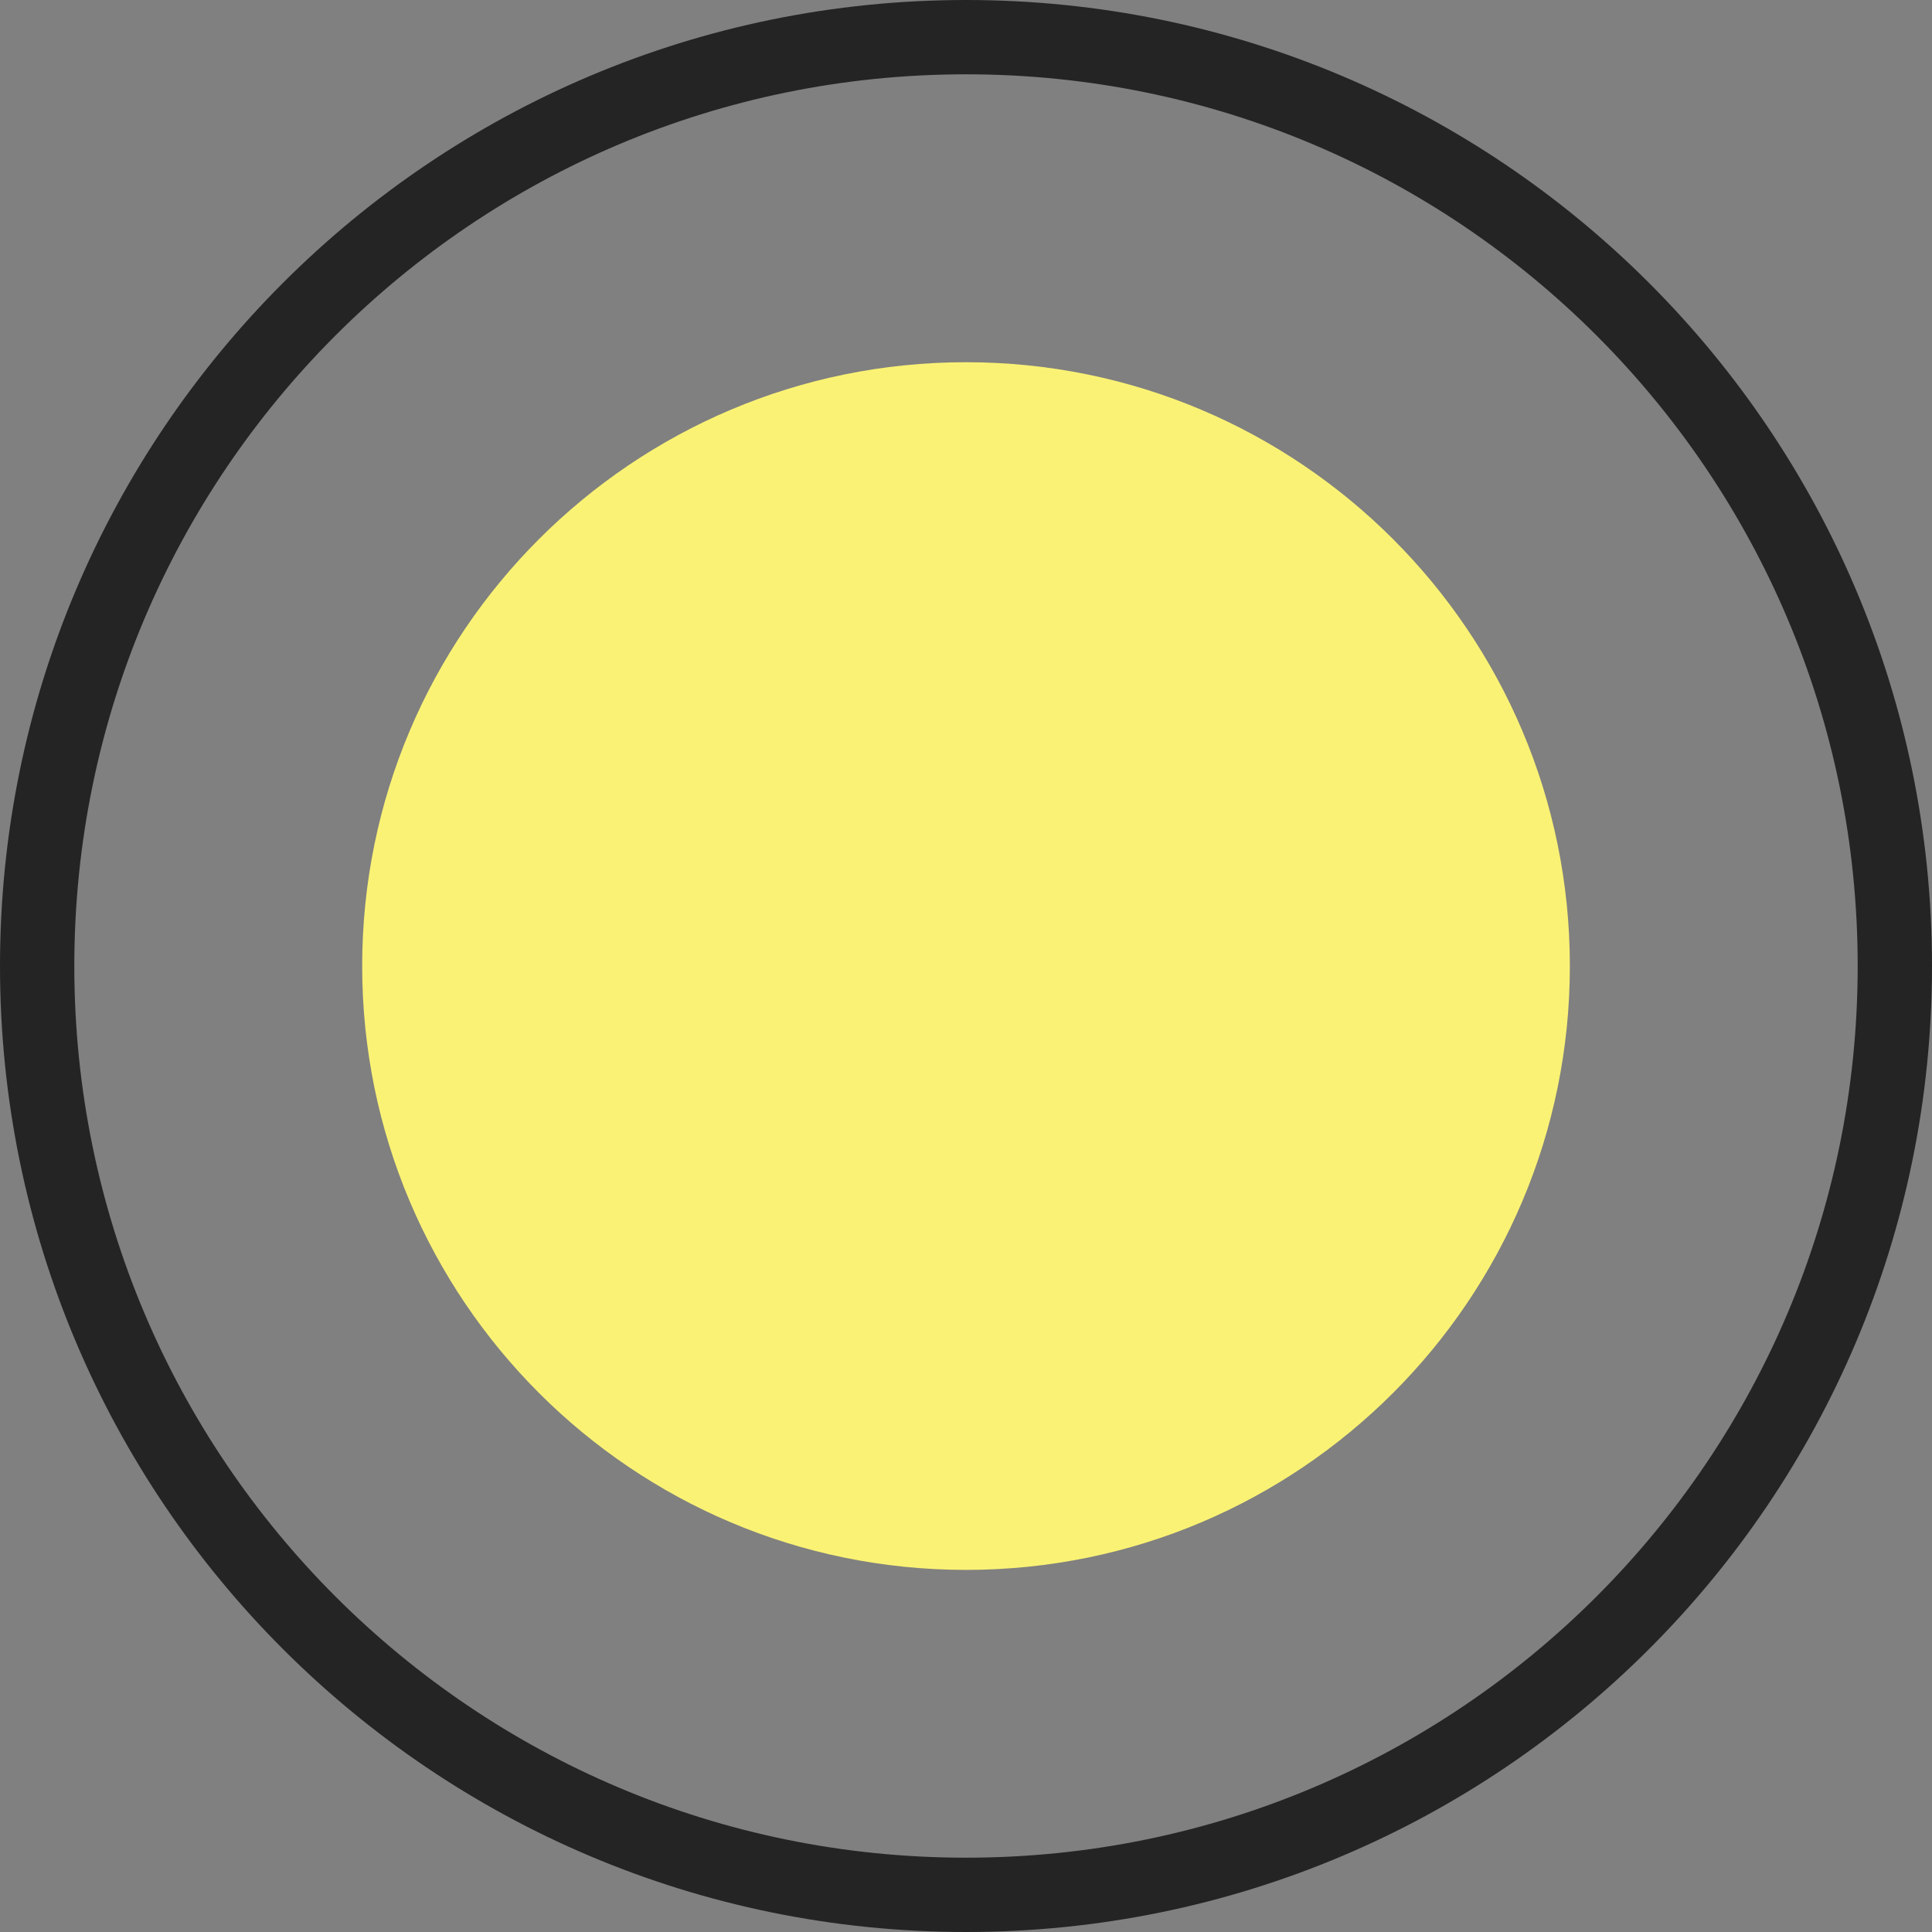
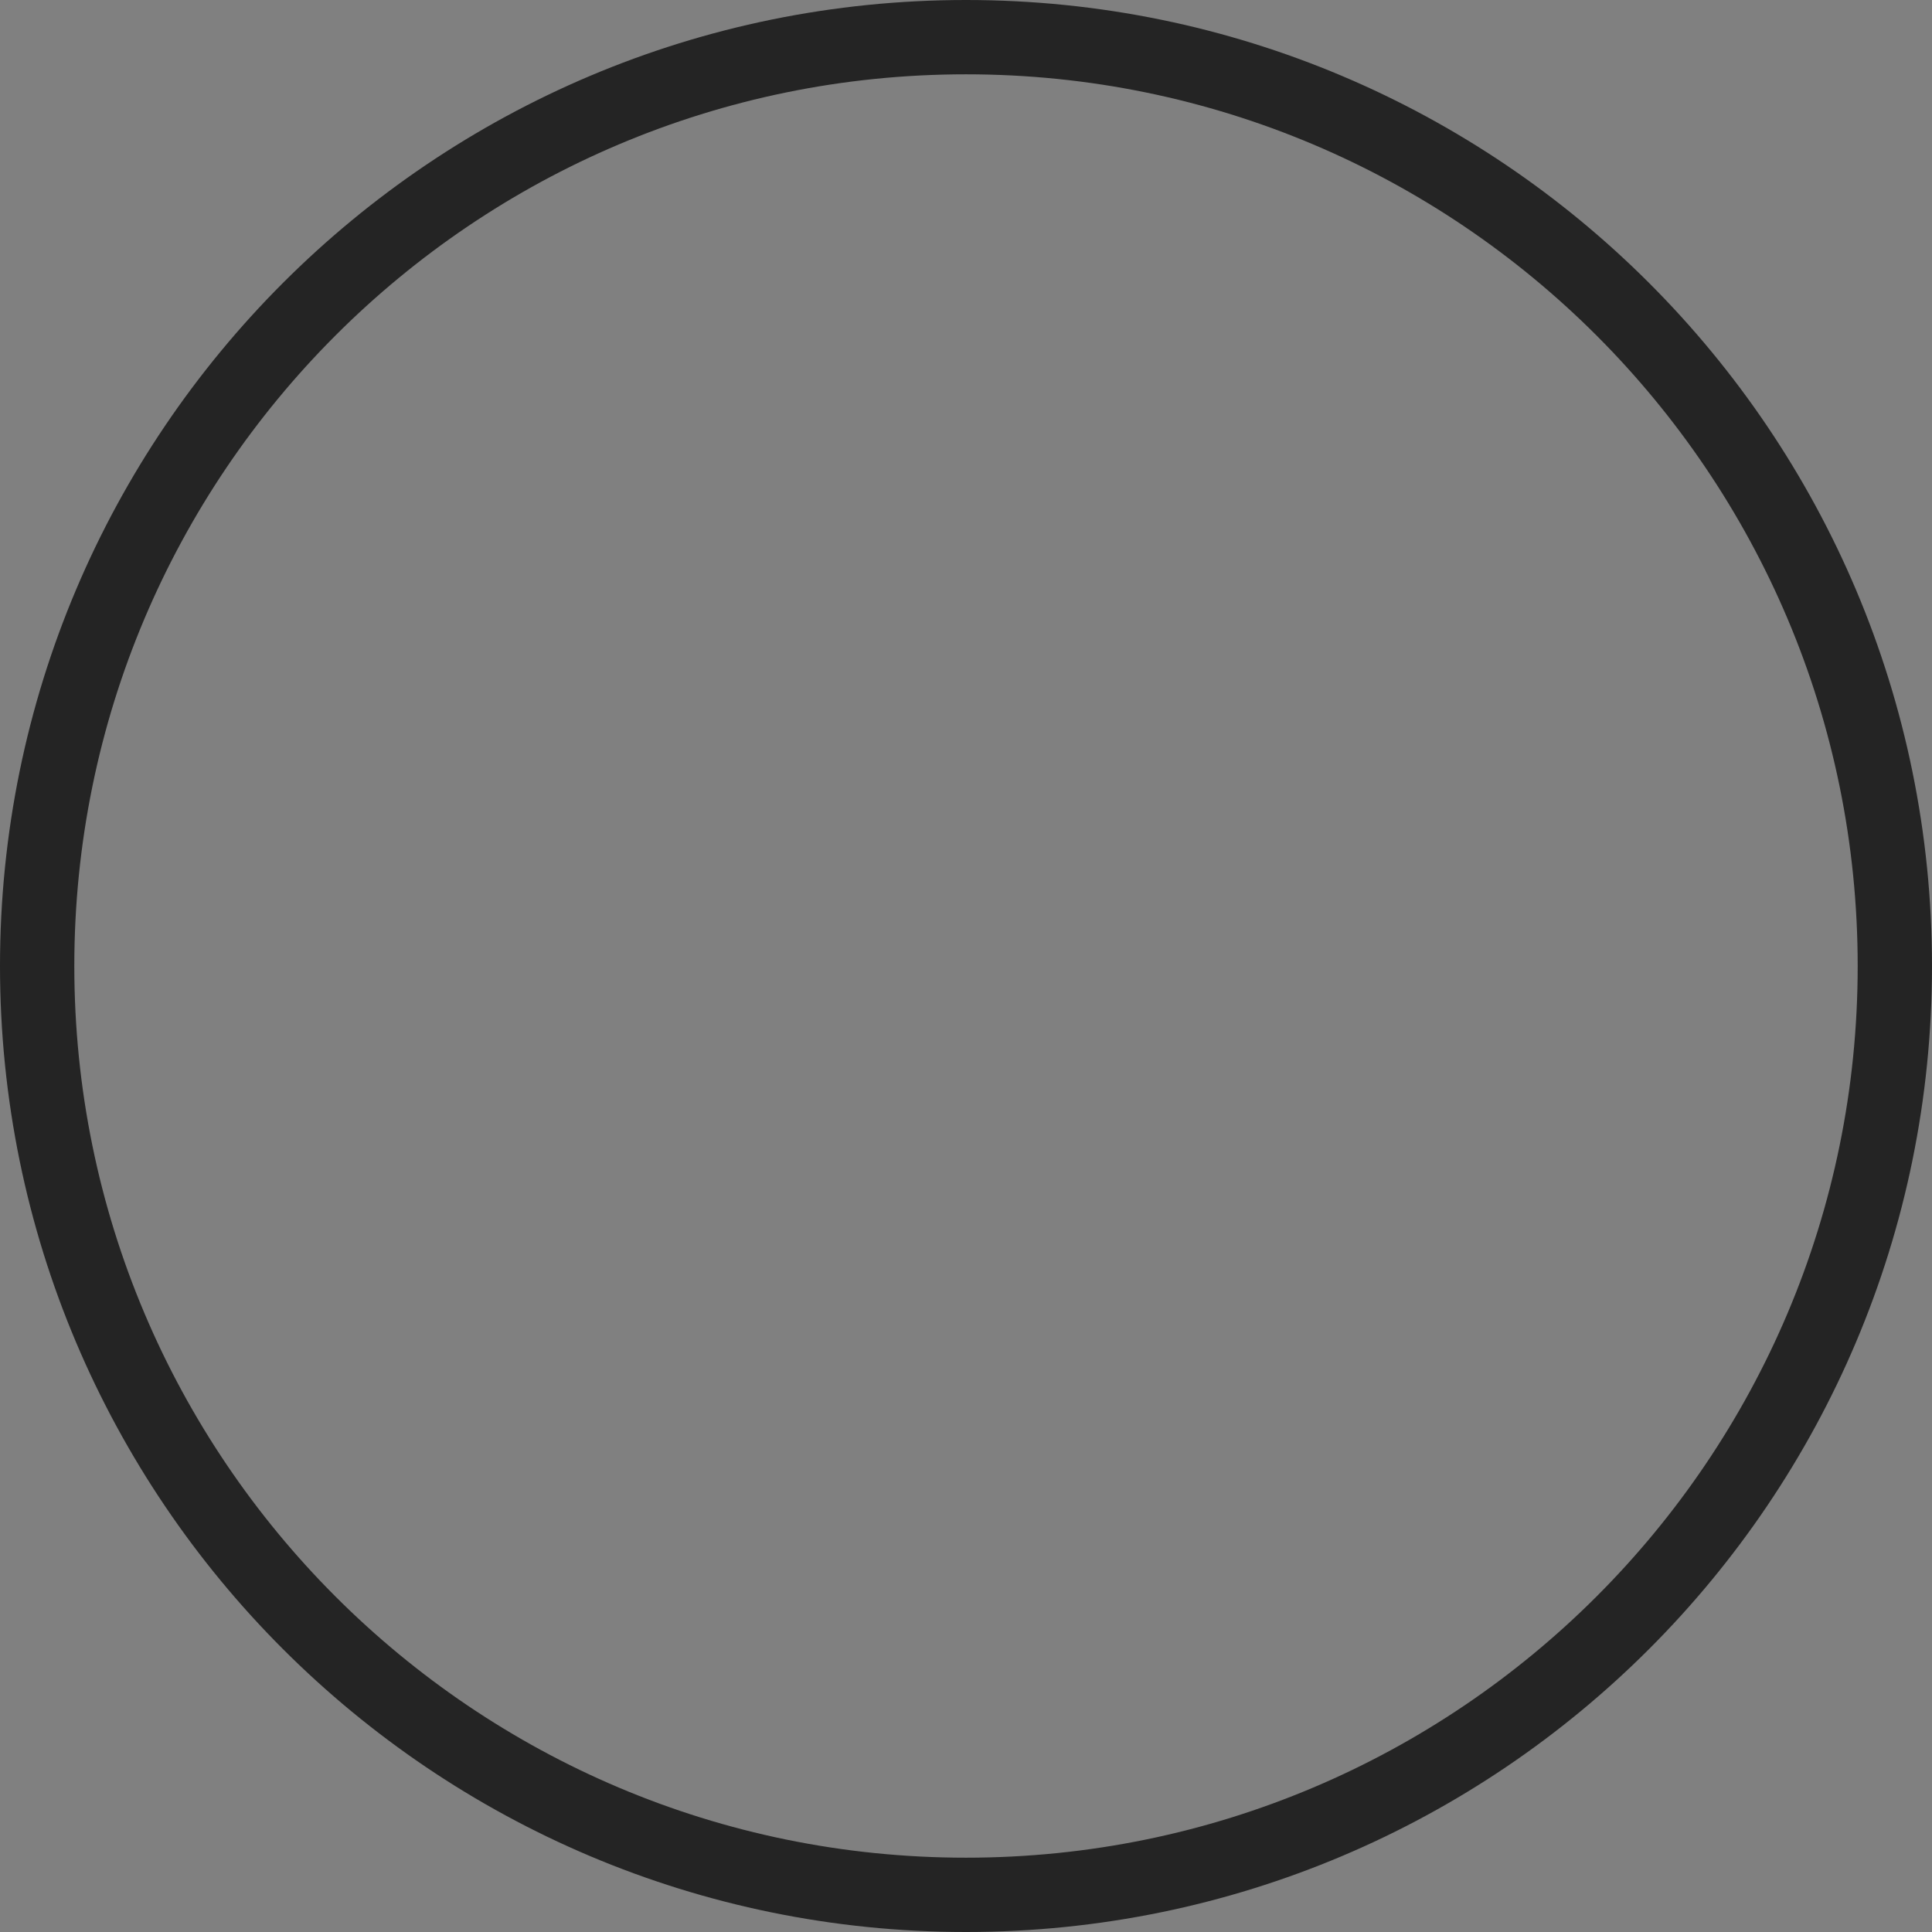
<svg xmlns="http://www.w3.org/2000/svg" width="52" height="52" viewBox="0 0 52 52" fill="none">
  <rect x="0" y="0" width="52" height="52" fill="#808080" stroke="none" />
-   <path d="M26 42.254C34.976 42.254 42.253 34.977 42.253 26.001C42.253 17.025 34.976 9.749 26 9.749C17.024 9.749 9.748 17.025 9.748 26.001C9.748 34.977 17.024 42.254 26 42.254Z" fill="#FAF274" />
  <path d="M26 51C39.807 51 51 39.807 51 26C51 12.193 39.807 1 26 1C12.193 1 1 12.193 1 26C1 39.807 12.193 51 26 51Z" stroke="#242424" stroke-width="2" stroke-miterlimit="10" />
</svg>